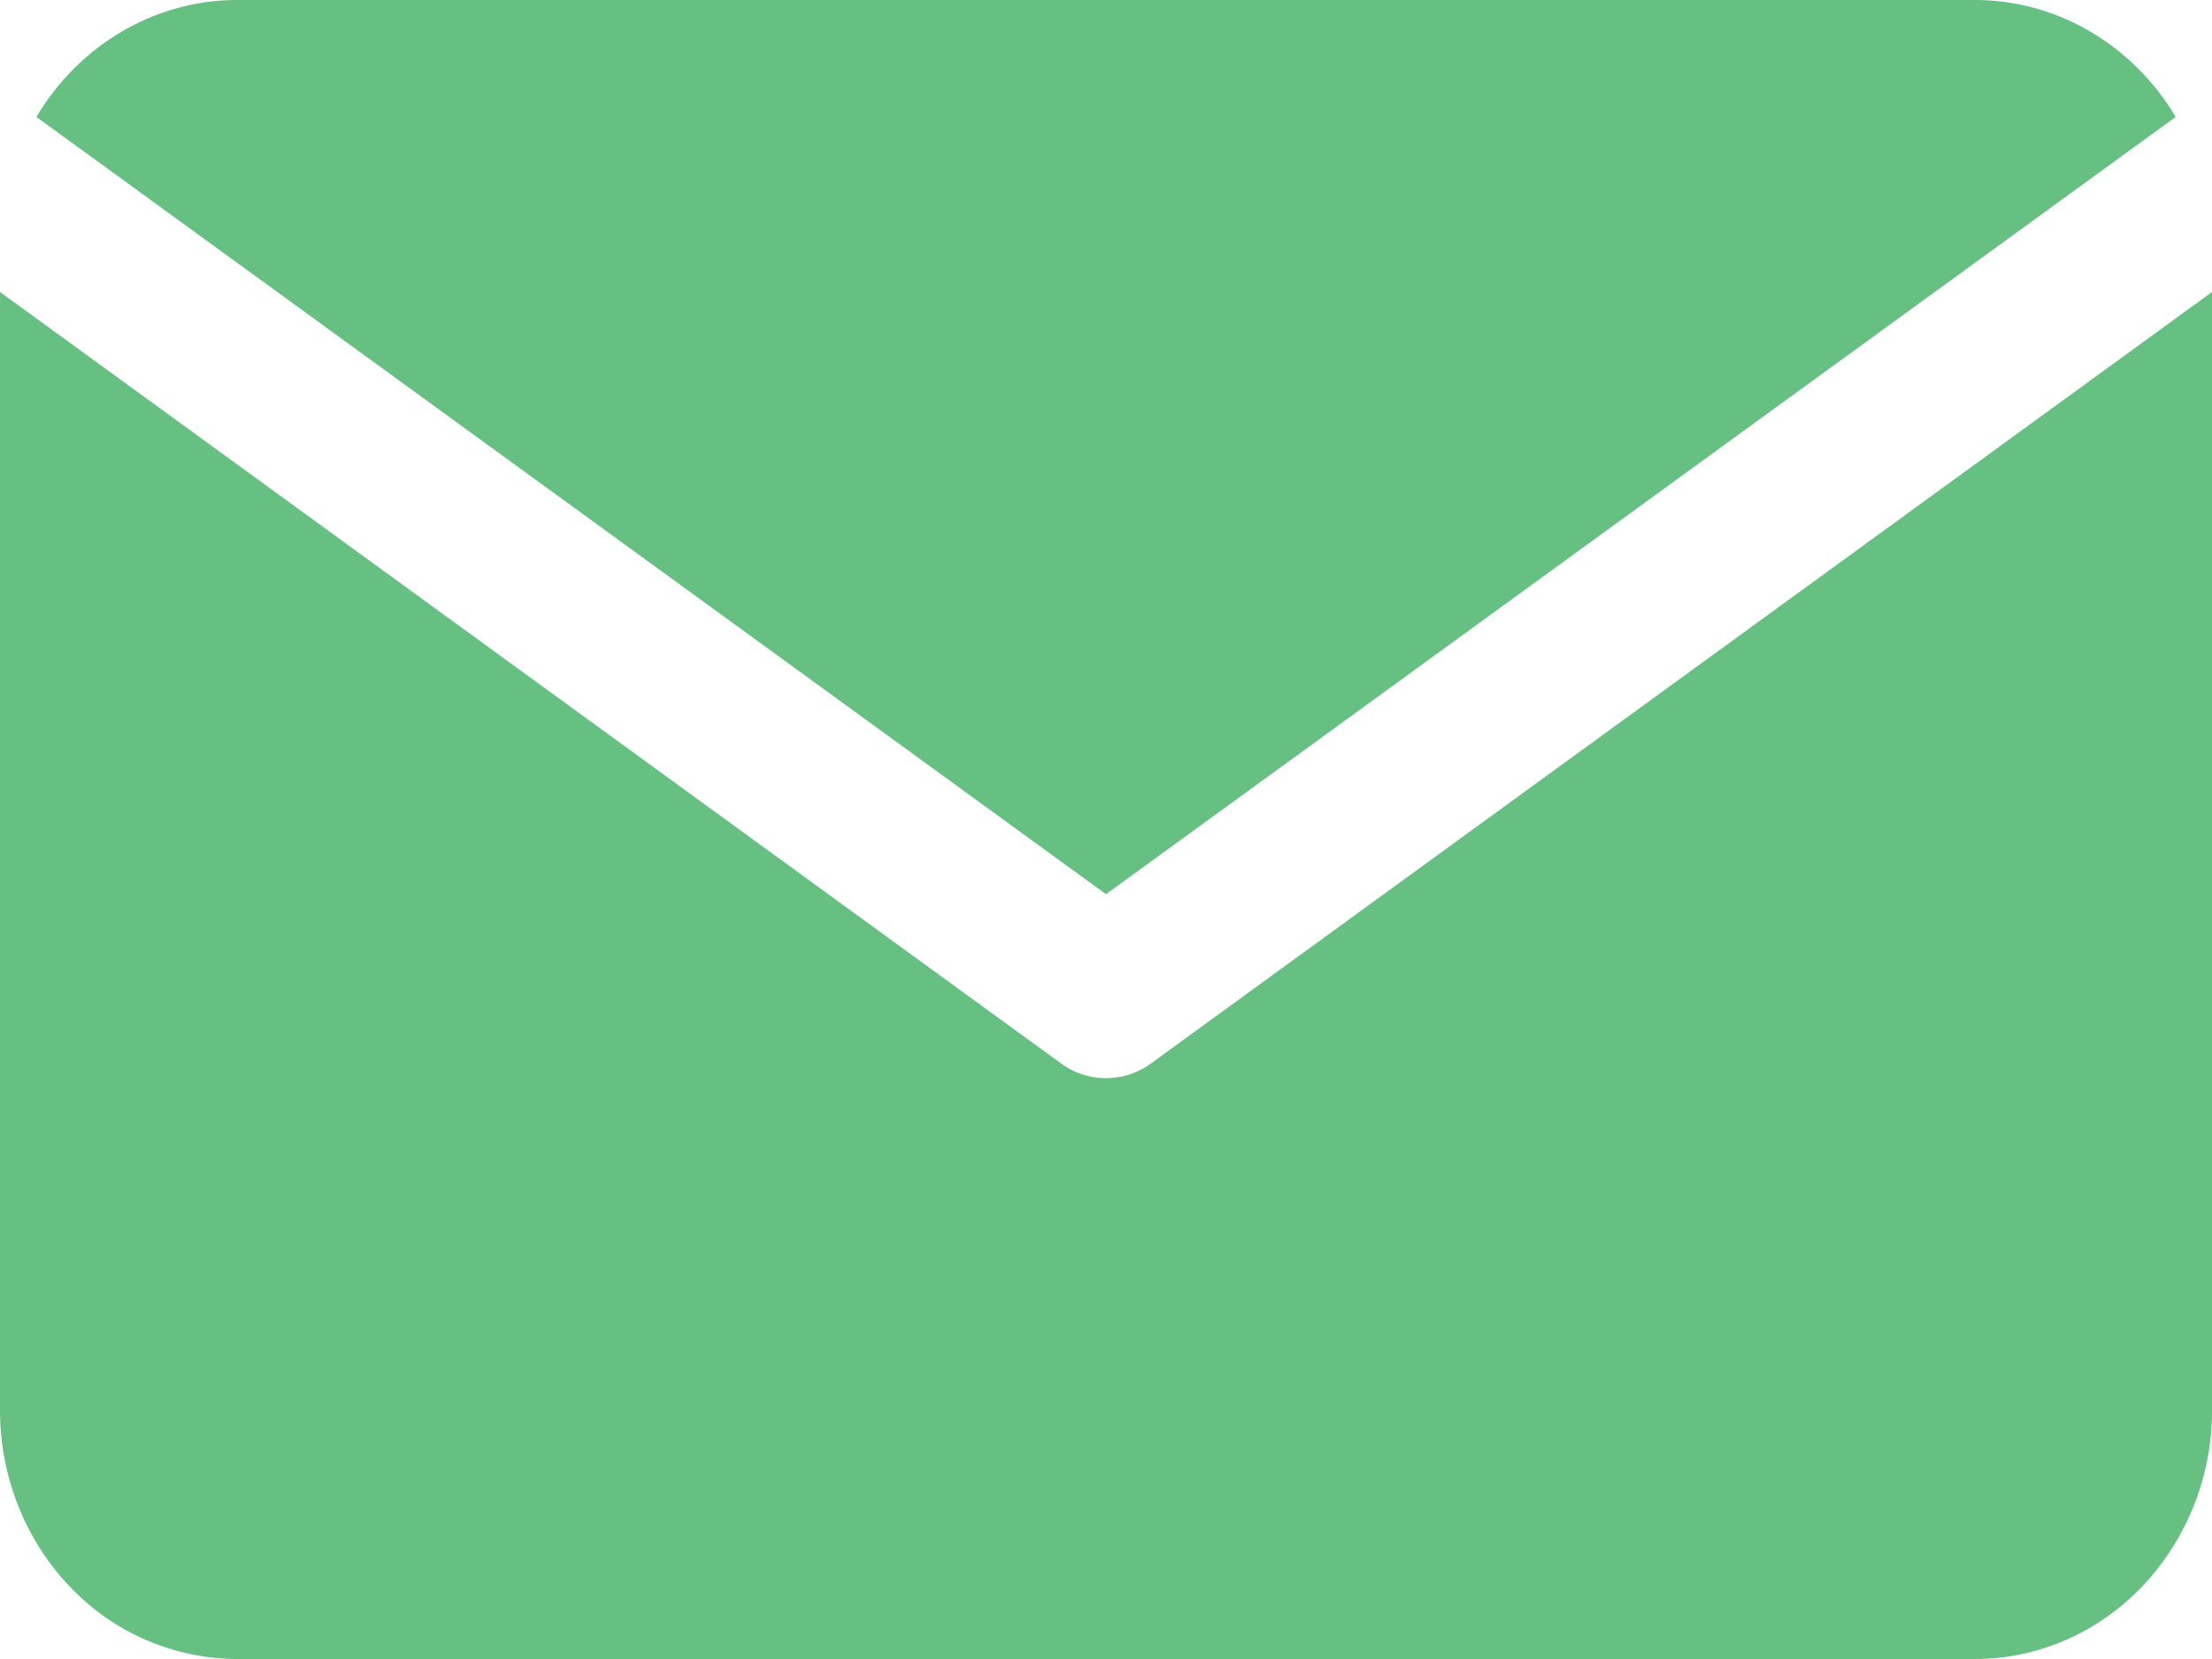
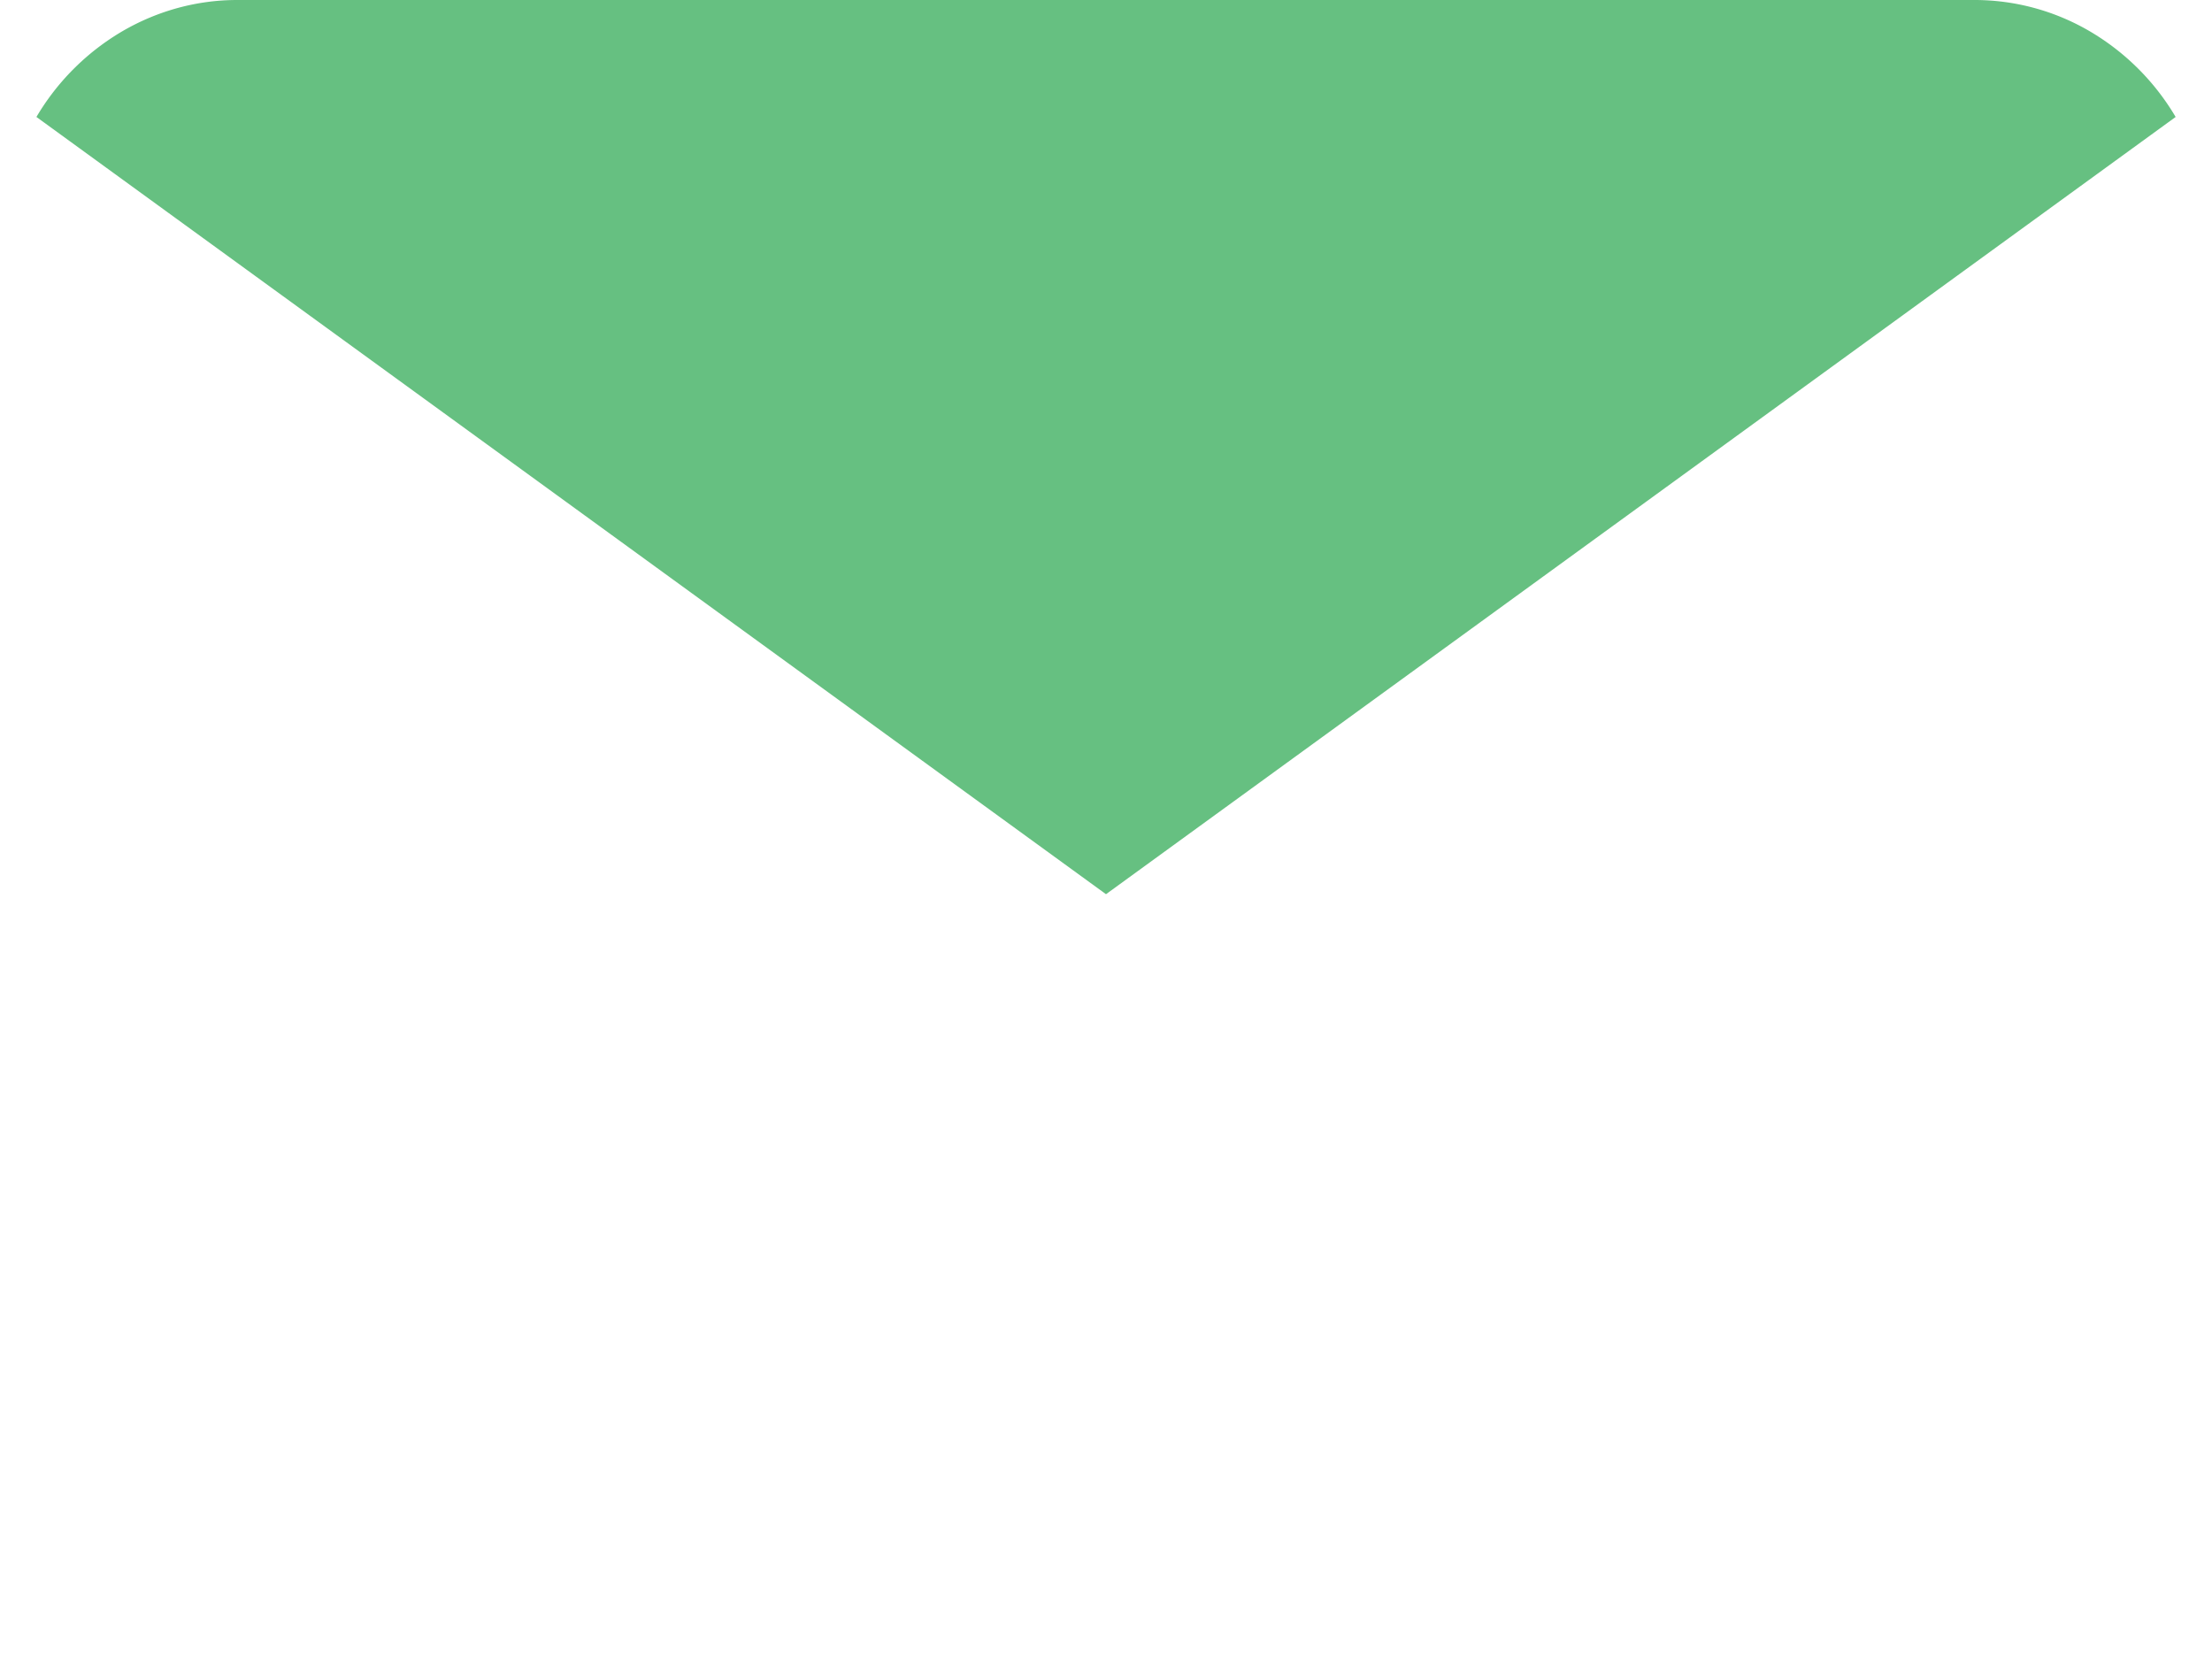
<svg xmlns="http://www.w3.org/2000/svg" width="32" height="24" fill="none" viewBox="0 0 32 24">
-   <path fill="#66C081" d="M16 12.936 31.474 1.692a3.5 3.5 0 0 0-1.243-1.24A3.3 3.3 0 0 0 28.571 0H3.43c-.581 0-1.152.156-1.66.452a3.5 3.5 0 0 0-1.243 1.24z" />
-   <path fill="#66C081" d="M16.651 15.384a1.1 1.1 0 0 1-1.302 0L0 4.224V20.4c0 .955.361 1.87 1.004 2.546A3.35 3.35 0 0 0 3.43 24h25.14c.91 0 1.782-.38 2.425-1.054A3.7 3.7 0 0 0 32 20.4V4.224z" />
+   <path fill="#66C081" d="M16 12.936 31.474 1.692a3.5 3.5 0 0 0-1.243-1.24A3.3 3.3 0 0 0 28.571 0H3.43c-.581 0-1.152.156-1.66.452a3.5 3.5 0 0 0-1.243 1.24" />
</svg>